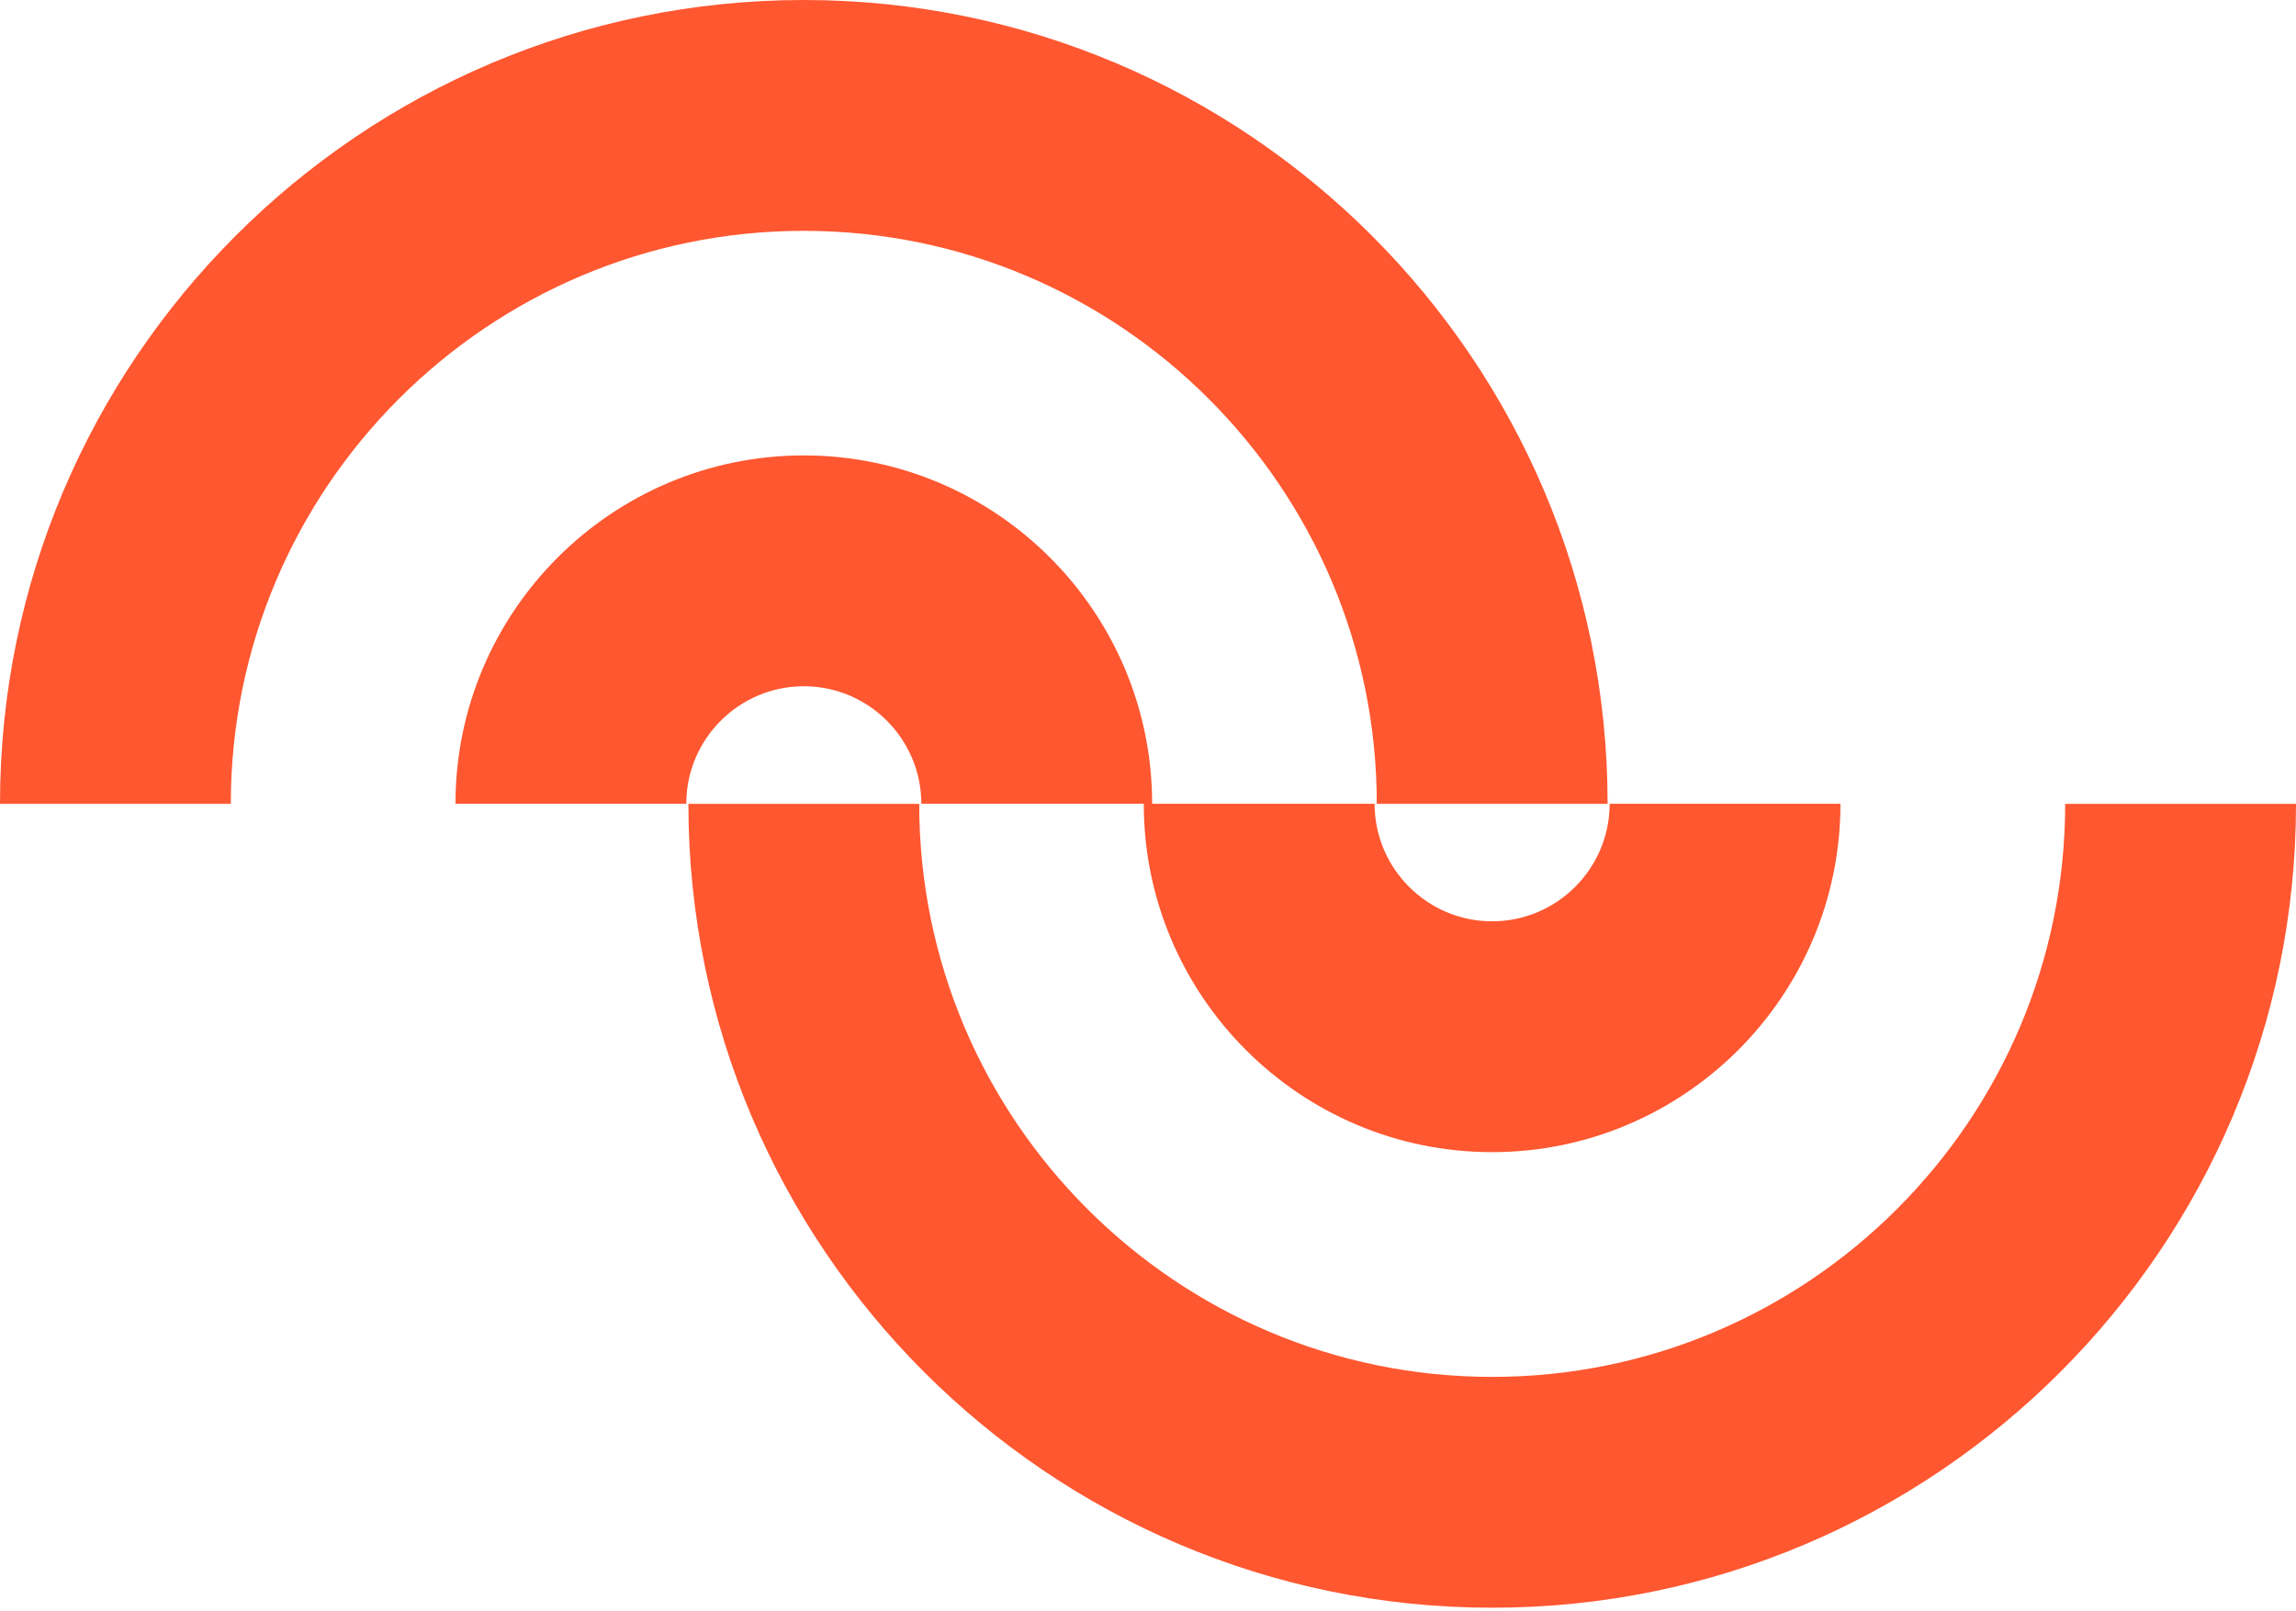
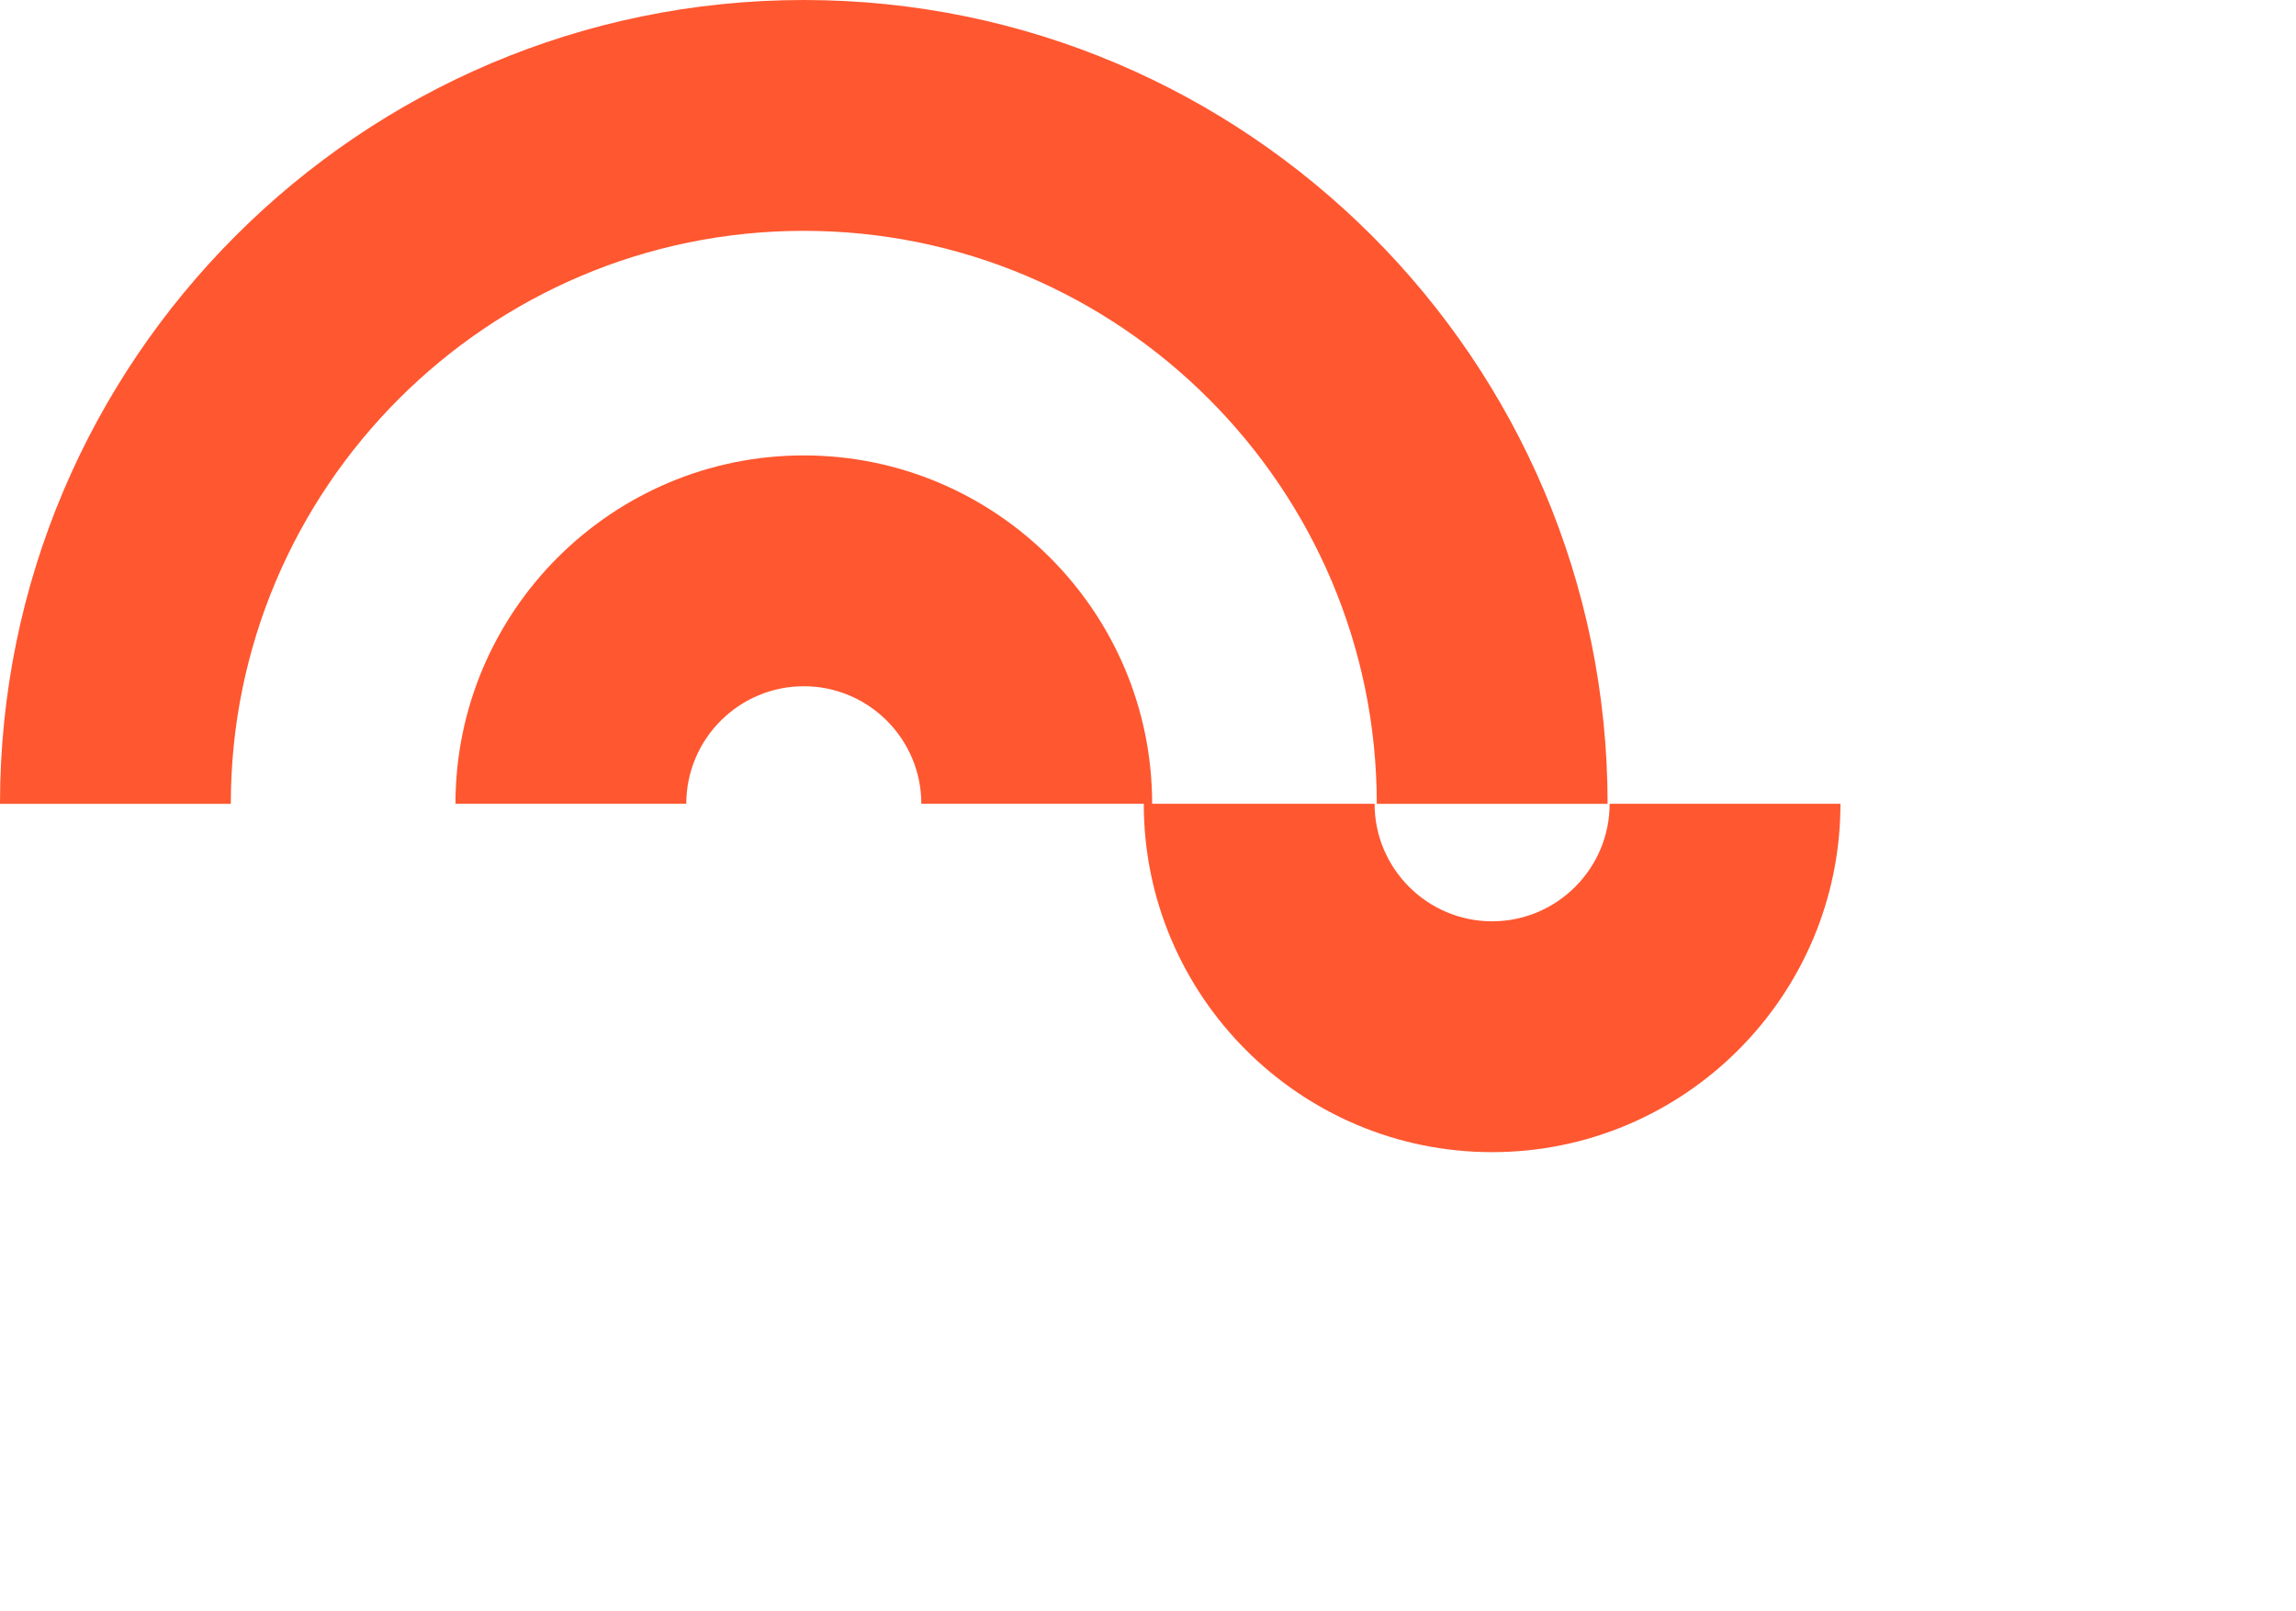
<svg xmlns="http://www.w3.org/2000/svg" width="382" height="268" viewBox="0 0 382 268" fill="none">
-   <path d="M343.598 133.734C343.598 186.295 300.828 229.065 248.266 229.065C195.705 229.065 152.935 186.295 152.935 133.734H114.533C114.533 207.475 174.525 267.467 248.266 267.467C322.008 267.467 382 207.475 382 133.734H343.598Z" fill="#FF5730" />
  <path d="M229.065 133.734H267.467C267.467 59.992 207.475 0 133.734 0C59.992 0 0 59.992 0 133.734H38.402C38.402 81.172 81.172 38.402 133.734 38.402C186.295 38.402 229.065 81.172 229.065 133.734Z" fill="#FF5730" />
  <path d="M133.734 114.166C144.522 114.166 153.287 122.946 153.287 133.719H190.297C190.297 165.672 216.299 191.674 248.252 191.674C280.205 191.674 306.208 165.672 306.208 133.719H267.805C267.805 144.507 259.026 153.272 248.252 153.272C237.479 153.272 228.699 144.492 228.699 133.719H191.69C191.69 101.766 165.687 75.764 133.734 75.764C101.781 75.764 75.779 101.766 75.779 133.719H114.182C114.182 122.931 122.961 114.166 133.734 114.166Z" fill="#FF5730" />
</svg>